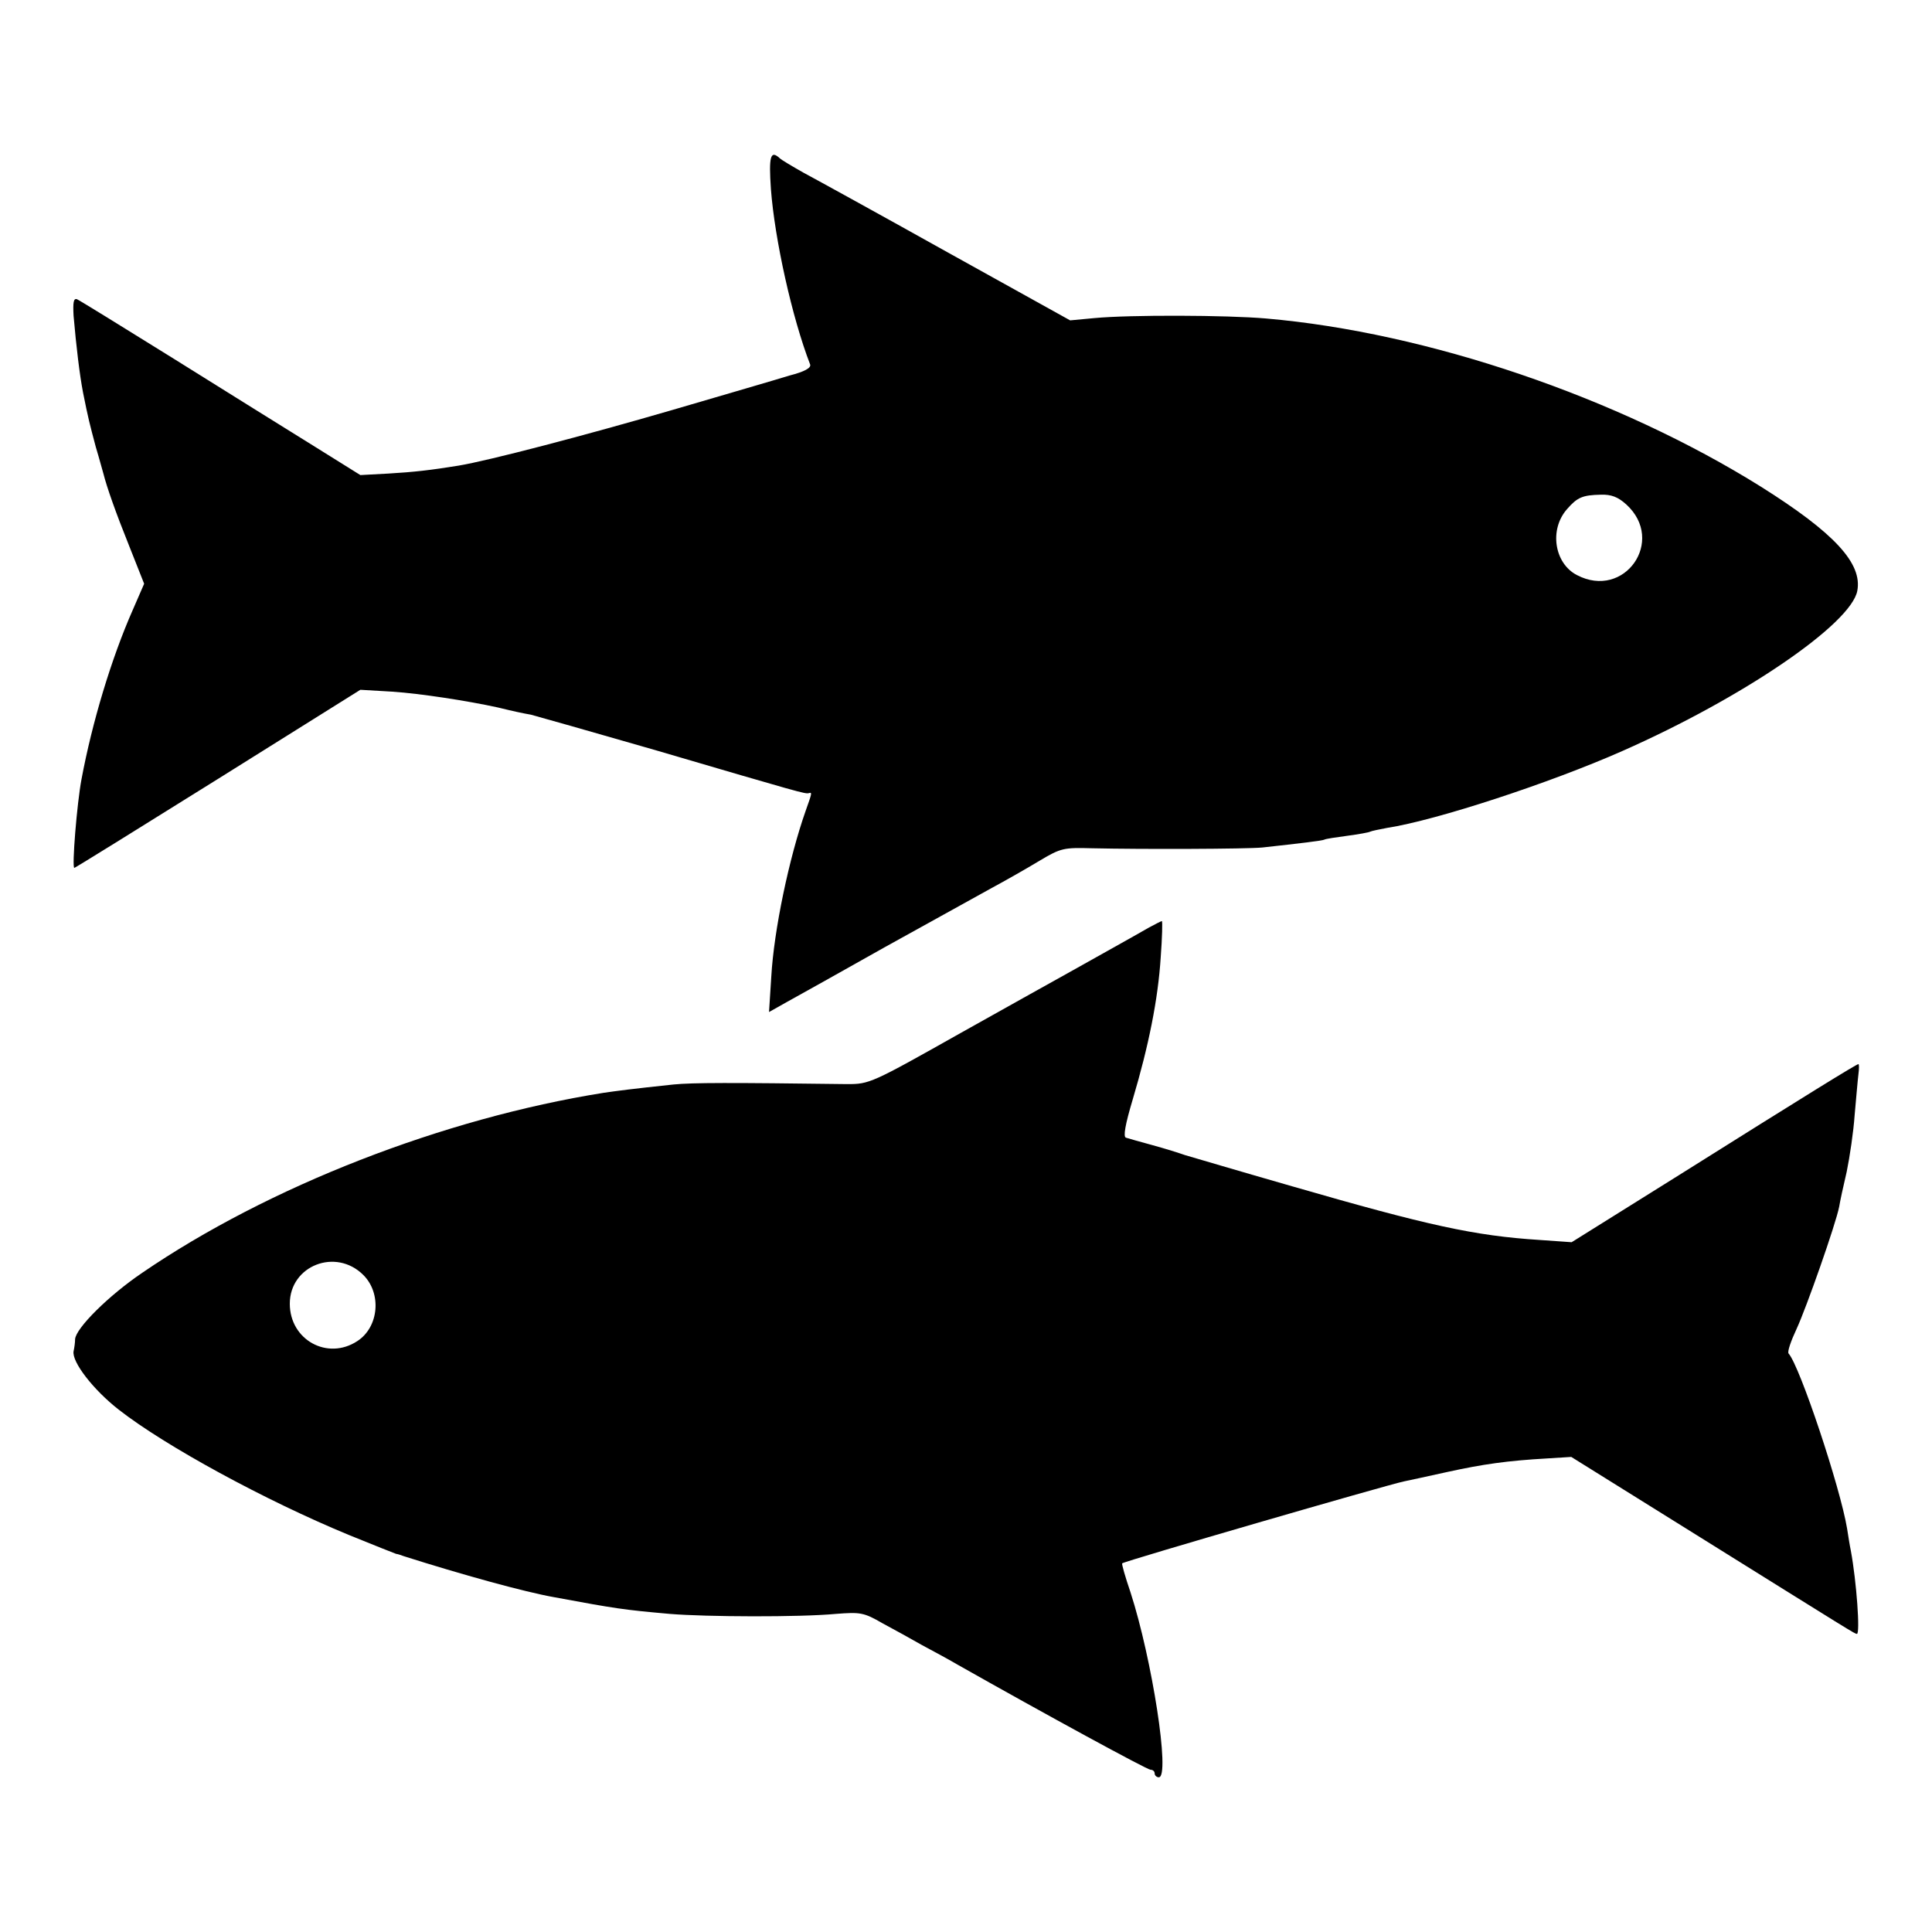
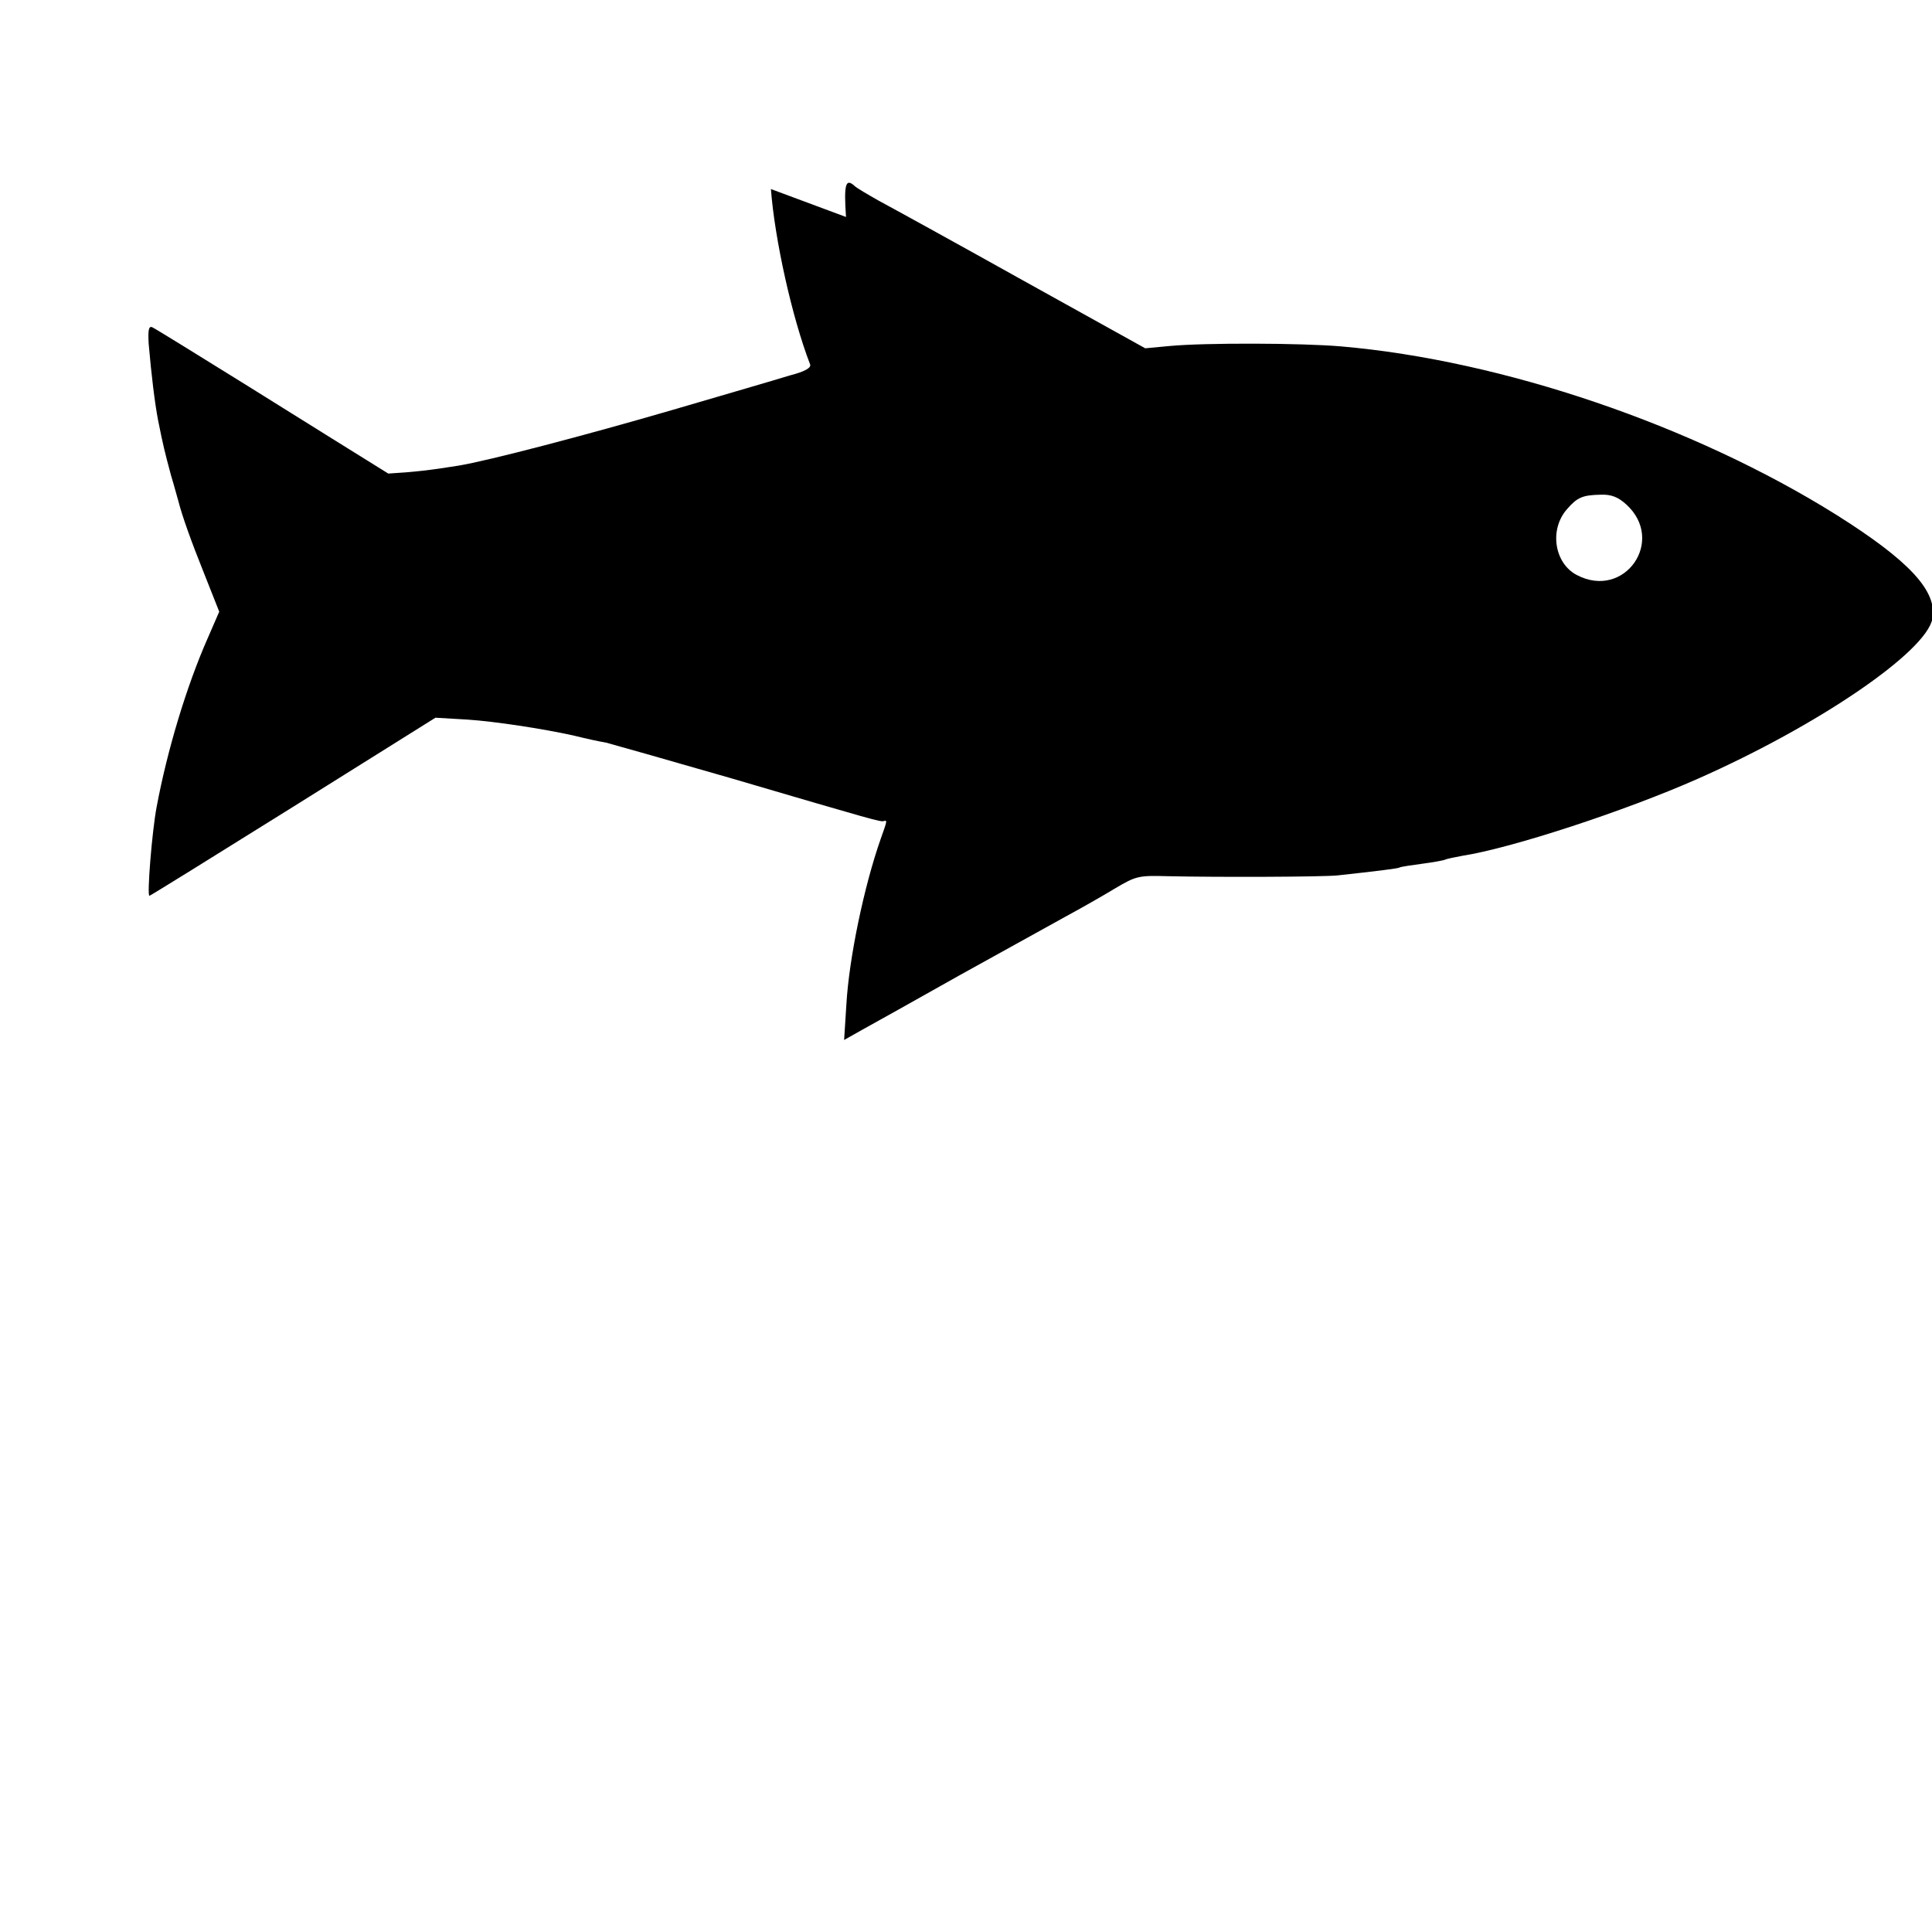
<svg xmlns="http://www.w3.org/2000/svg" version="1.0" width="512pt" height="512pt" viewBox="0 0 512 512" preserveAspectRatio="xMidYMid meet">
  <g transform="translate(0,512) scale(0.1,-0.1)" fill="#000000" stroke="none">
-     <path d="M2043 4619 c10 -133 56 -341 104 -465 3 -9 -15 -19 -54 -29 -32 -10 -173 -51 -313 -92 -230 -67 -486 -134 -565 -147 -74 -12 -118 -17 -186 -21 l-74 -4 -125 78 c-69 43 -235 146 -369 230 -135 84 -250 155 -257 158 -9 3 -11 -8 -9 -44 7 -81 16 -156 25 -203 14 -70 17 -81 34 -145 10 -33 18 -64 20 -70 9 -36 33 -104 68 -191 l40 -101 -30 -69 c-57 -129 -108 -299 -136 -449 -12 -63 -26 -235 -19 -235 2 0 173 106 381 236 l377 236 85 -5 c74 -5 198 -24 280 -42 41 -10 64 -15 87 -19 12 -3 160 -45 330 -94 388 -114 396 -116 406 -114 10 3 9 1 -8 -47 -44 -125 -84 -316 -91 -439 l-6 -94 48 27 c27 15 144 80 259 145 116 64 242 134 280 155 39 21 97 54 130 74 57 34 64 35 140 33 133 -3 407 -2 450 2 100 11 160 18 165 21 3 2 30 6 60 10 30 4 58 9 61 11 4 2 24 6 45 10 130 20 432 119 624 204 319 141 605 336 622 424 14 73 -61 154 -255 276 -379 237 -884 409 -1312 446 -104 9 -360 10 -455 1 l-64 -6 -326 181 c-179 100 -350 194 -380 210 -30 17 -59 34 -64 39 -24 22 -29 5 -23 -82z m2267 -836 c105 -96 -5 -253 -131 -187 -60 31 -74 121 -26 175 27 31 41 37 89 38 28 1 46 -6 68 -26z" />
-     <path d="M3045 2662 c-38 -22 -146 -82 -210 -118 -27 -15 -158 -88 -290 -162 -236 -133 -241 -135 -300 -135 -312 4 -408 4 -460 -1 -114 -12 -150 -17 -185 -22 -426 -68 -888 -248 -1223 -477 -90 -61 -176 -147 -178 -176 0 -9 -2 -23 -4 -32 -5 -28 52 -102 120 -155 123 -96 387 -240 610 -332 66 -27 122 -49 125 -50 3 0 12 -3 20 -6 151 -48 320 -95 400 -109 162 -30 181 -33 305 -44 97 -8 344 -9 440 0 65 5 74 4 124 -25 30 -16 77 -42 105 -58 28 -15 69 -37 91 -50 235 -133 505 -280 514 -280 6 0 11 -4 11 -10 0 -5 5 -10 11 -10 31 0 -18 314 -75 490 -14 41 -24 76 -22 77 6 6 699 207 746 217 14 3 66 14 115 25 96 21 160 30 265 36 l64 4 308 -192 c449 -280 442 -276 449 -277 9 0 -1 139 -16 220 -3 14 -7 40 -10 59 -18 109 -125 430 -155 464 -4 4 6 33 21 65 26 56 104 278 113 324 2 13 11 55 20 93 8 39 18 106 21 150 4 44 8 92 10 108 2 15 2 27 0 27 -5 0 -133 -79 -480 -297 l-280 -175 -85 6 c-172 11 -295 38 -655 142 -143 41 -271 79 -285 83 -14 5 -52 17 -85 26 -33 9 -65 18 -71 20 -8 2 -2 35 18 102 42 141 67 265 74 376 4 53 5 97 3 96 -2 0 -17 -8 -34 -17z m-2082 -921 c49 -49 41 -138 -16 -175 -79 -52 -179 3 -179 99 0 101 122 149 195 76z" />
+     <path d="M2043 4619 c10 -133 56 -341 104 -465 3 -9 -15 -19 -54 -29 -32 -10 -173 -51 -313 -92 -230 -67 -486 -134 -565 -147 -74 -12 -118 -17 -186 -21 c-69 43 -235 146 -369 230 -135 84 -250 155 -257 158 -9 3 -11 -8 -9 -44 7 -81 16 -156 25 -203 14 -70 17 -81 34 -145 10 -33 18 -64 20 -70 9 -36 33 -104 68 -191 l40 -101 -30 -69 c-57 -129 -108 -299 -136 -449 -12 -63 -26 -235 -19 -235 2 0 173 106 381 236 l377 236 85 -5 c74 -5 198 -24 280 -42 41 -10 64 -15 87 -19 12 -3 160 -45 330 -94 388 -114 396 -116 406 -114 10 3 9 1 -8 -47 -44 -125 -84 -316 -91 -439 l-6 -94 48 27 c27 15 144 80 259 145 116 64 242 134 280 155 39 21 97 54 130 74 57 34 64 35 140 33 133 -3 407 -2 450 2 100 11 160 18 165 21 3 2 30 6 60 10 30 4 58 9 61 11 4 2 24 6 45 10 130 20 432 119 624 204 319 141 605 336 622 424 14 73 -61 154 -255 276 -379 237 -884 409 -1312 446 -104 9 -360 10 -455 1 l-64 -6 -326 181 c-179 100 -350 194 -380 210 -30 17 -59 34 -64 39 -24 22 -29 5 -23 -82z m2267 -836 c105 -96 -5 -253 -131 -187 -60 31 -74 121 -26 175 27 31 41 37 89 38 28 1 46 -6 68 -26z" />
  </g>
</svg>